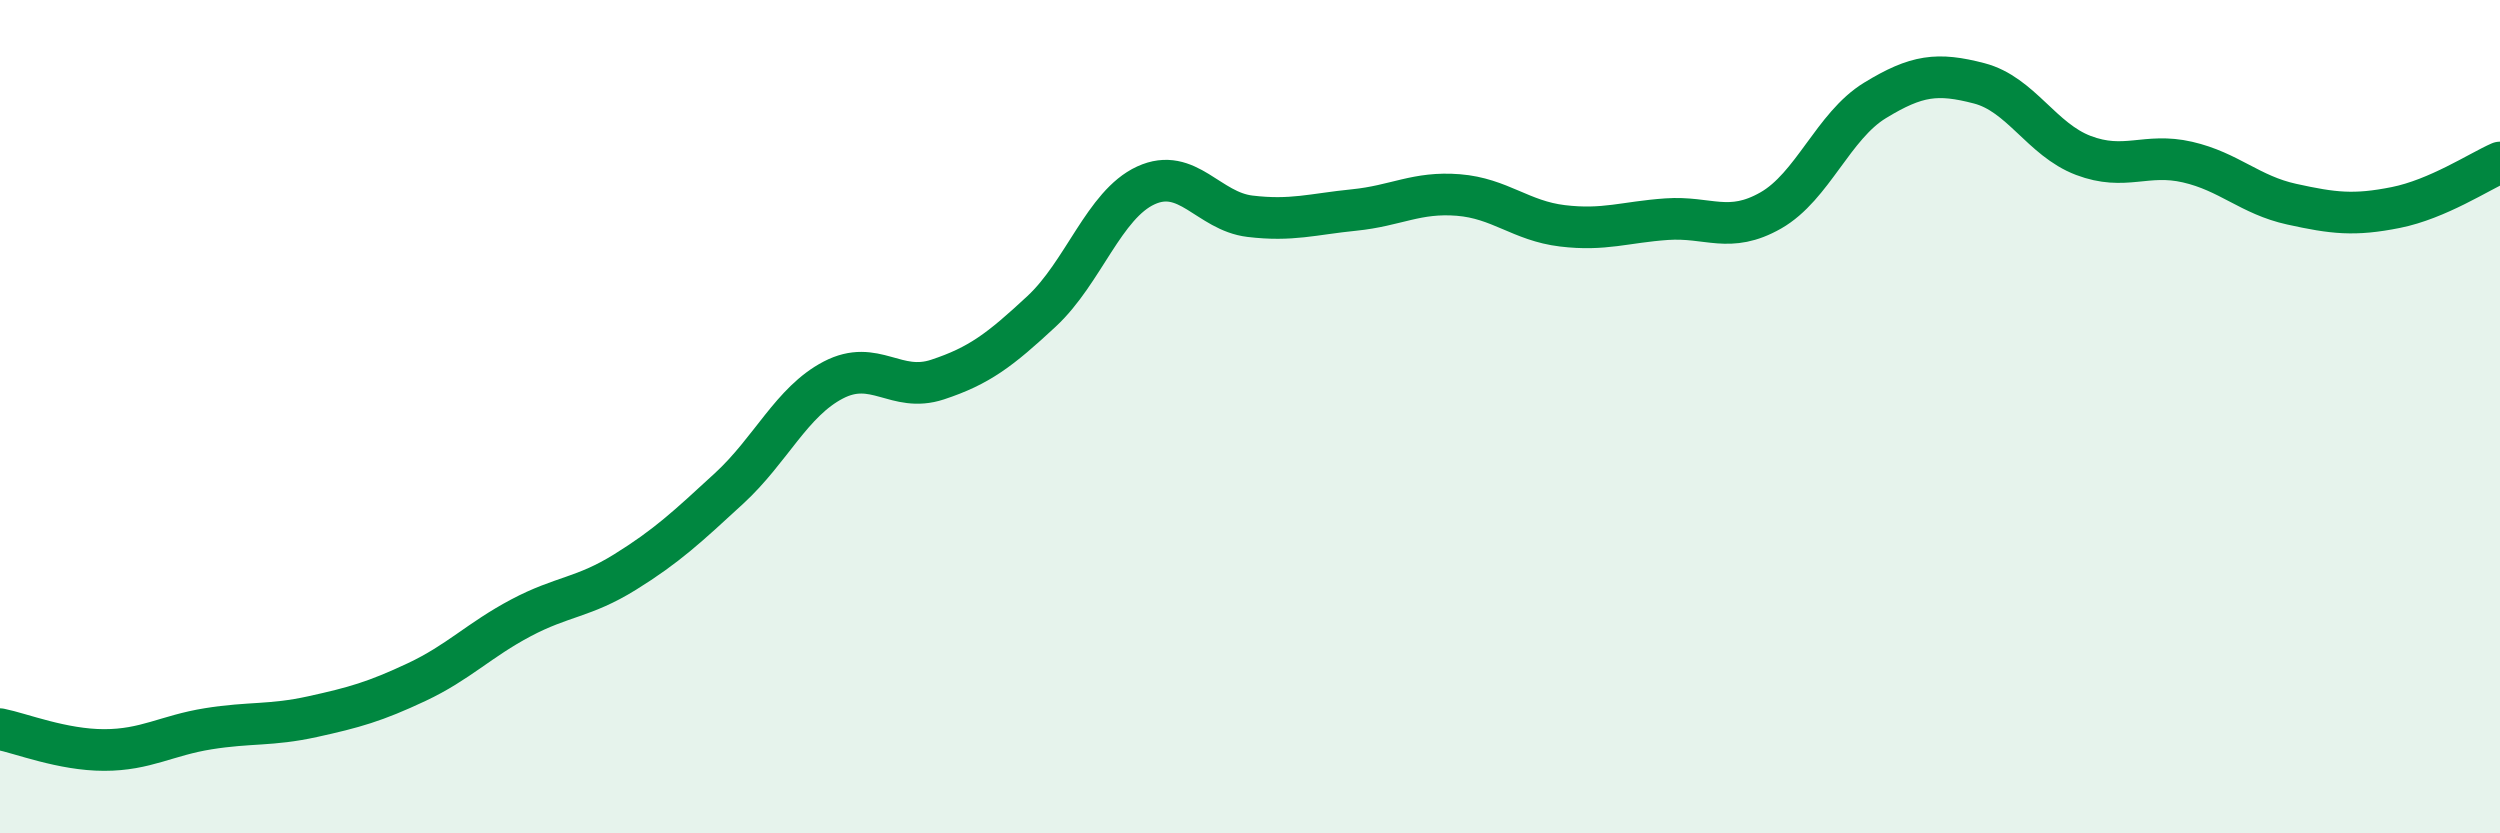
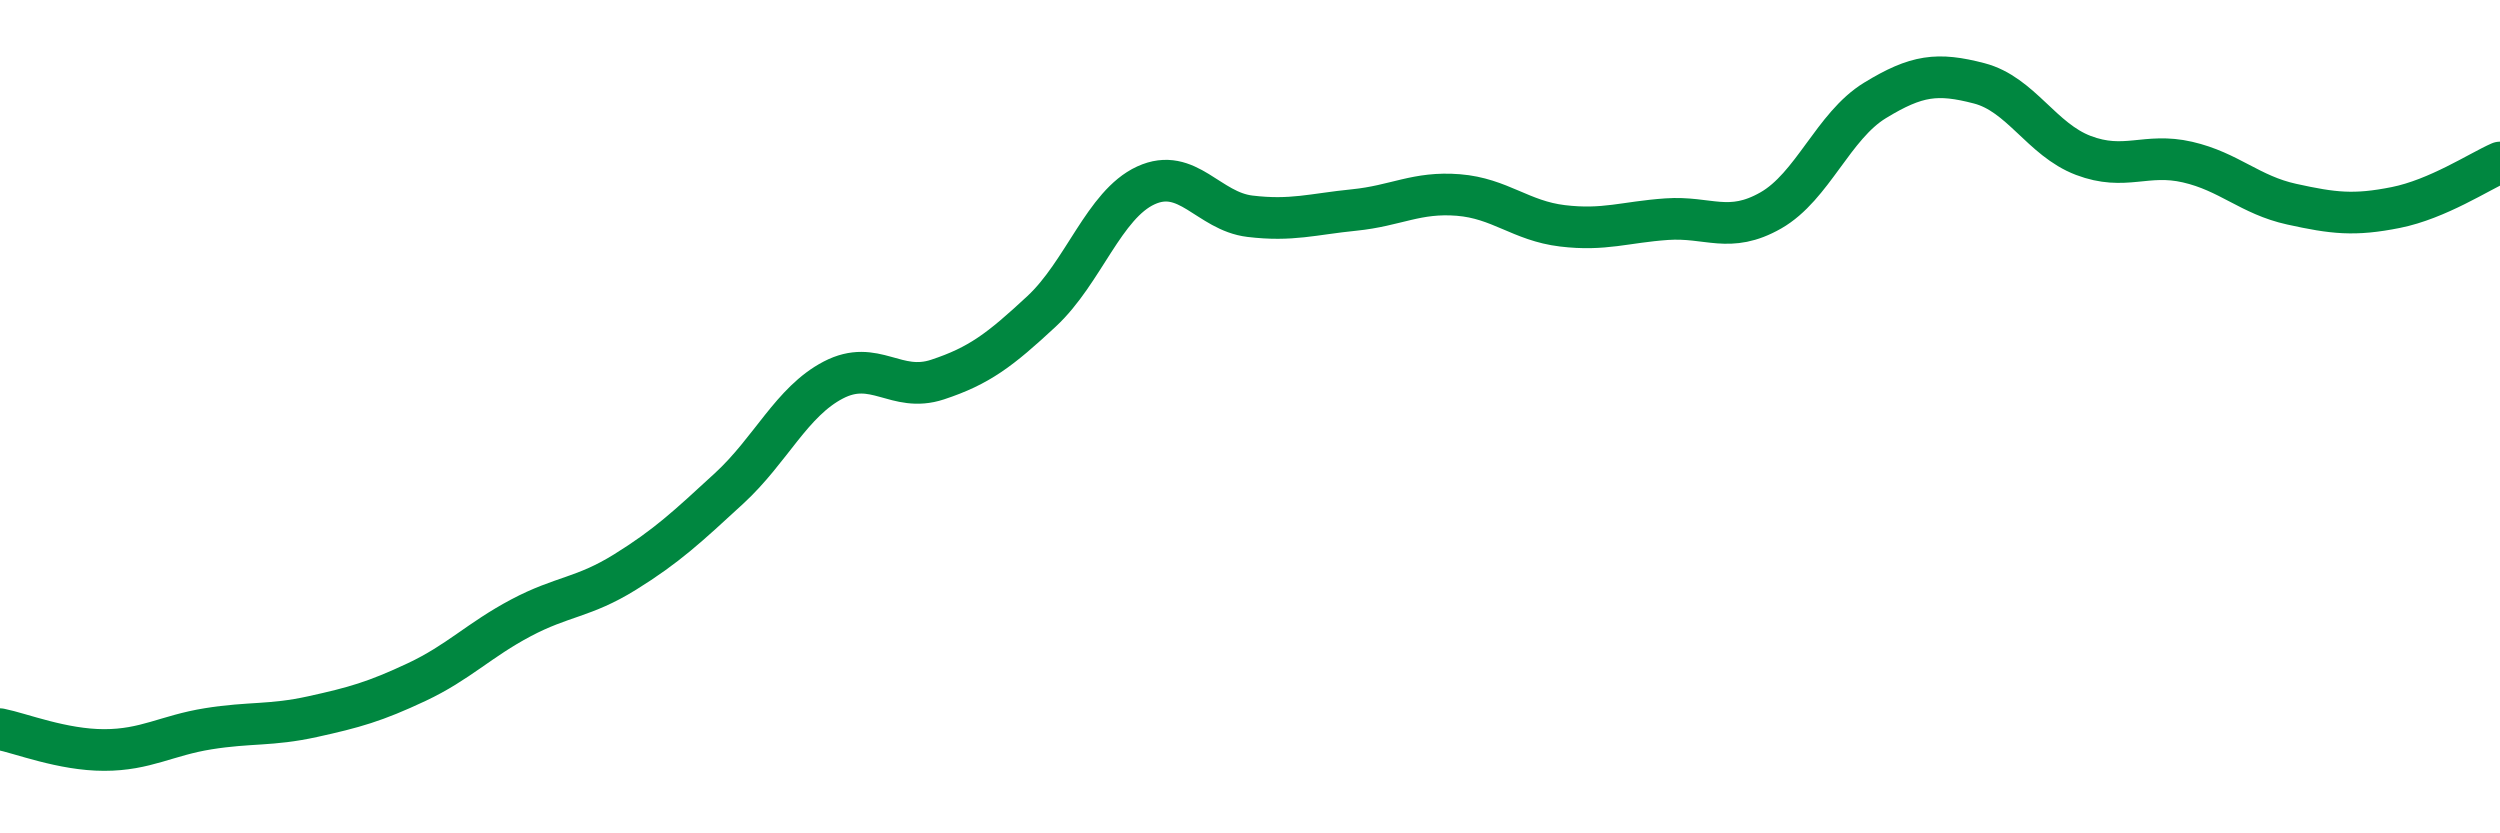
<svg xmlns="http://www.w3.org/2000/svg" width="60" height="20" viewBox="0 0 60 20">
-   <path d="M 0,17.5 C 0.5,17.6 1.5,18 2.5,18 C 3.5,18 4,17.65 5,17.49 C 6,17.33 6.5,17.42 7.5,17.2 C 8.5,16.98 9,16.84 10,16.37 C 11,15.9 11.5,15.36 12.5,14.83 C 13.5,14.3 14,14.35 15,13.73 C 16,13.11 16.5,12.64 17.5,11.72 C 18.5,10.8 19,9.64 20,9.12 C 21,8.6 21.5,9.44 22.5,9.11 C 23.5,8.78 24,8.4 25,7.47 C 26,6.54 26.5,4.91 27.5,4.45 C 28.5,3.99 29,5.07 30,5.19 C 31,5.31 31.5,5.14 32.5,5.04 C 33.5,4.94 34,4.6 35,4.68 C 36,4.76 36.5,5.3 37.5,5.42 C 38.5,5.54 39,5.33 40,5.26 C 41,5.19 41.5,5.62 42.5,5.05 C 43.5,4.48 44,3.02 45,2.41 C 46,1.8 46.5,1.74 47.5,2 C 48.5,2.26 49,3.35 50,3.73 C 51,4.11 51.5,3.66 52.5,3.89 C 53.5,4.12 54,4.68 55,4.9 C 56,5.12 56.5,5.18 57.5,4.98 C 58.5,4.78 59.5,4.12 60,3.9L60 20L0 20Z" fill="#008740" opacity="0.1" stroke-linecap="round" stroke-linejoin="round" />
  <path d="M 0,17.5 C 0.5,17.6 1.5,18 2.5,18 C 3.5,18 4,17.65 5,17.49 C 6,17.33 6.5,17.42 7.5,17.2 C 8.5,16.98 9,16.84 10,16.37 C 11,15.9 11.5,15.36 12.5,14.83 C 13.5,14.3 14,14.35 15,13.73 C 16,13.11 16.5,12.64 17.5,11.72 C 18.5,10.8 19,9.64 20,9.12 C 21,8.6 21.5,9.44 22.5,9.11 C 23.5,8.78 24,8.4 25,7.47 C 26,6.54 26.5,4.91 27.5,4.45 C 28.5,3.99 29,5.07 30,5.19 C 31,5.31 31.5,5.14 32.5,5.04 C 33.5,4.94 34,4.6 35,4.68 C 36,4.76 36.5,5.3 37.5,5.42 C 38.5,5.54 39,5.33 40,5.26 C 41,5.19 41.5,5.62 42.5,5.05 C 43.5,4.48 44,3.02 45,2.41 C 46,1.8 46.5,1.74 47.5,2 C 48.5,2.26 49,3.35 50,3.73 C 51,4.11 51.5,3.66 52.5,3.89 C 53.5,4.12 54,4.68 55,4.9 C 56,5.12 56.5,5.18 57.5,4.98 C 58.5,4.78 59.5,4.12 60,3.9" stroke="#008740" stroke-width="1" fill="none" stroke-linecap="round" stroke-linejoin="round" />
</svg>